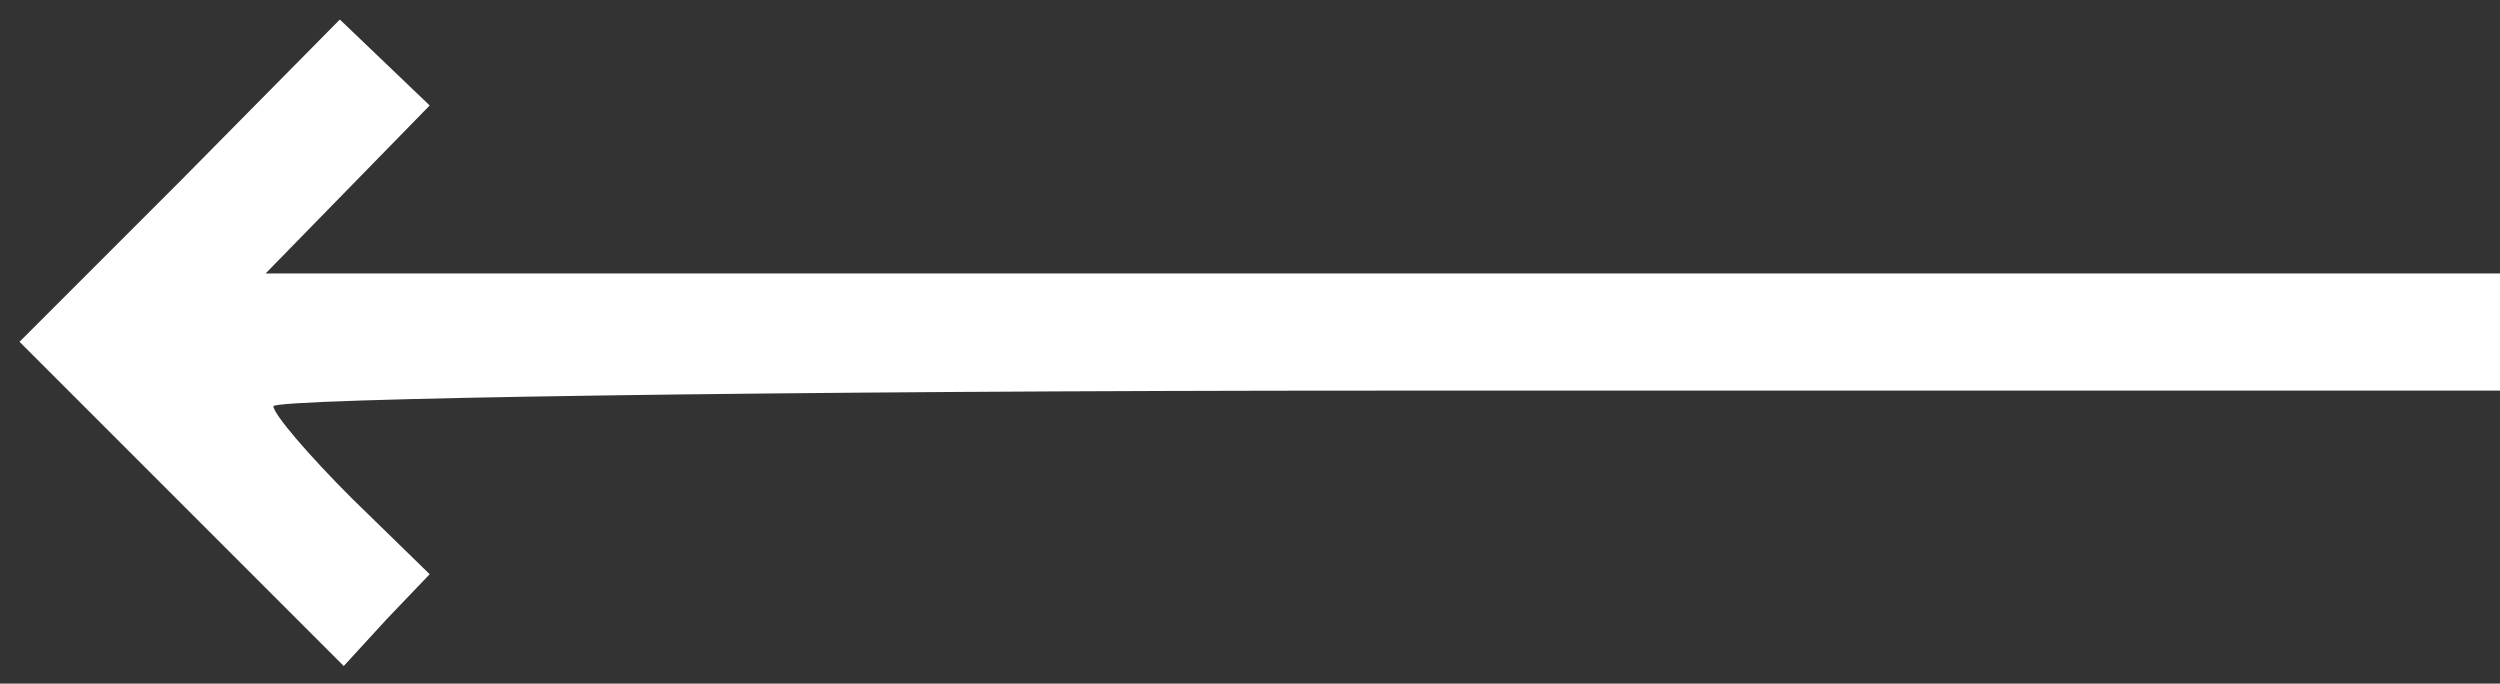
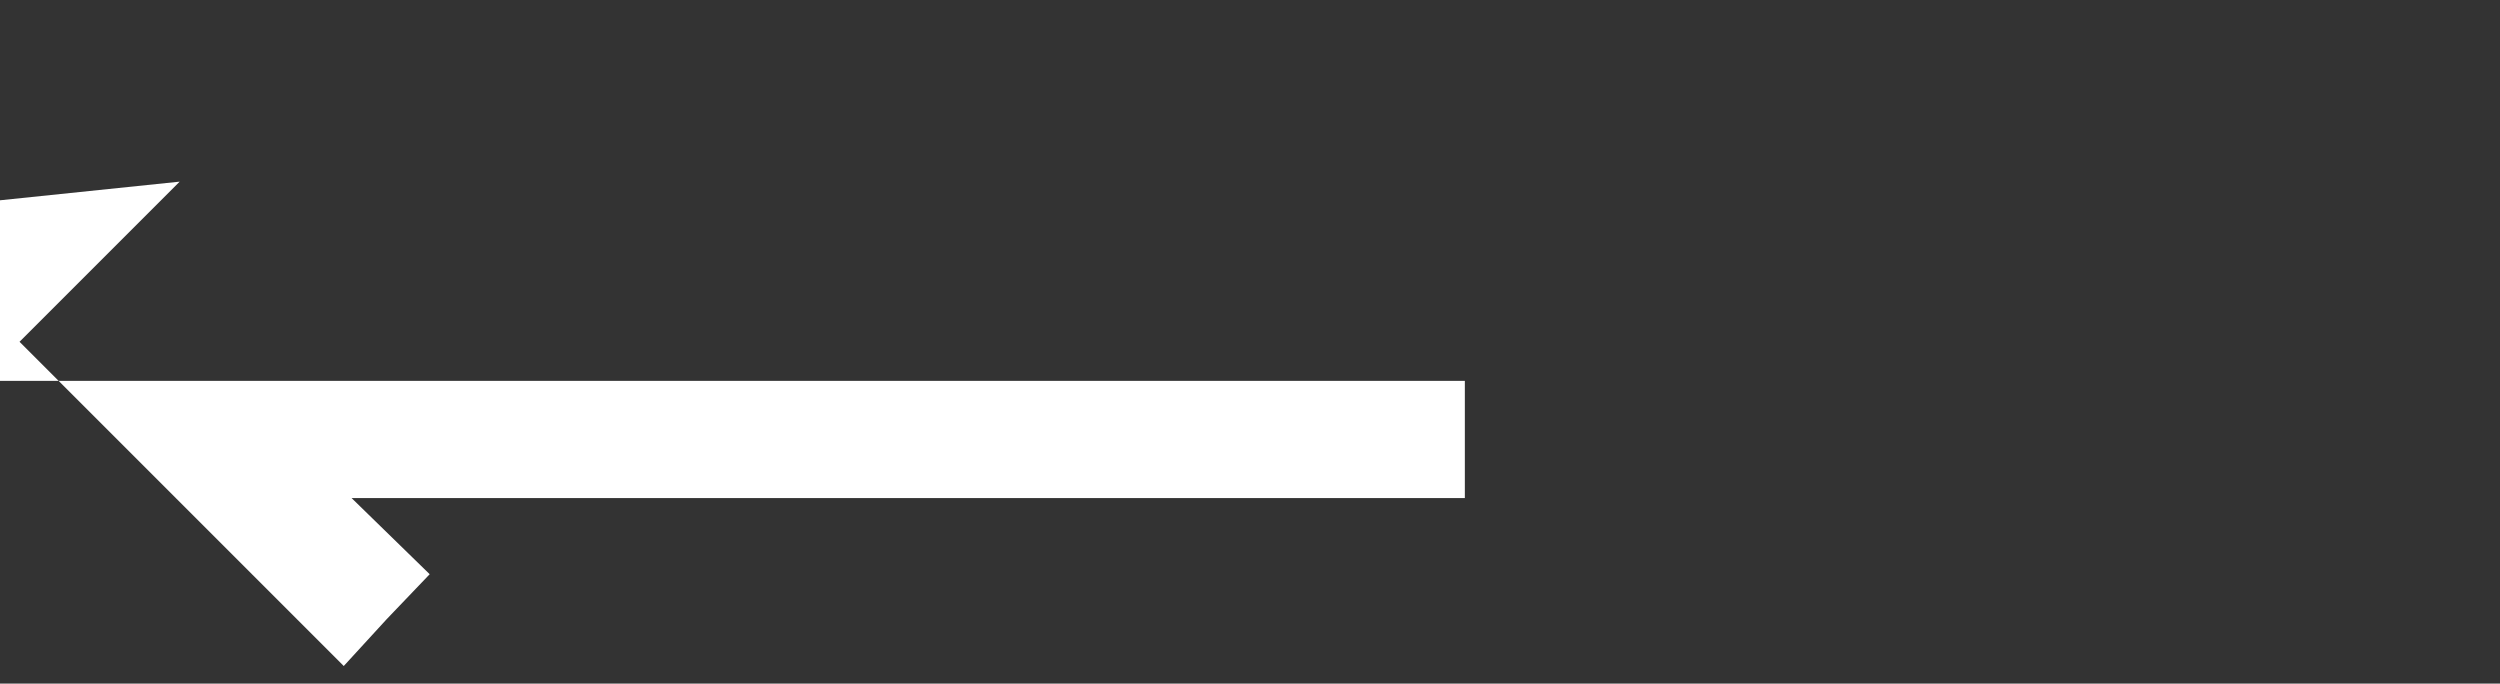
<svg xmlns="http://www.w3.org/2000/svg" width="128pt" height="35pt" viewBox="0 0 128 35" preserveAspectRatio="xMidYMid meet">
  <rect x="0" y="0" width="128" height="35" fill="#333333" stroke="none" />
  <g transform="translate(0,35) scale(0.1,-0.1)" fill="#fff" stroke="none">
-     <path d="M92 257 l-82 -82 83 -83 83 -83 22 24 22 23 -40 39 c-22 22 -40 43 -40 47 0 4 256 8 570 8 l570 0 0 30 0 30 -572 0 -572 0 42 43 42 43 -23 22 -23 22 -82 -83z" />
+     <path d="M92 257 l-82 -82 83 -83 83 -83 22 24 22 23 -40 39 l570 0 0 30 0 30 -572 0 -572 0 42 43 42 43 -23 22 -23 22 -82 -83z" />
  </g>
</svg>